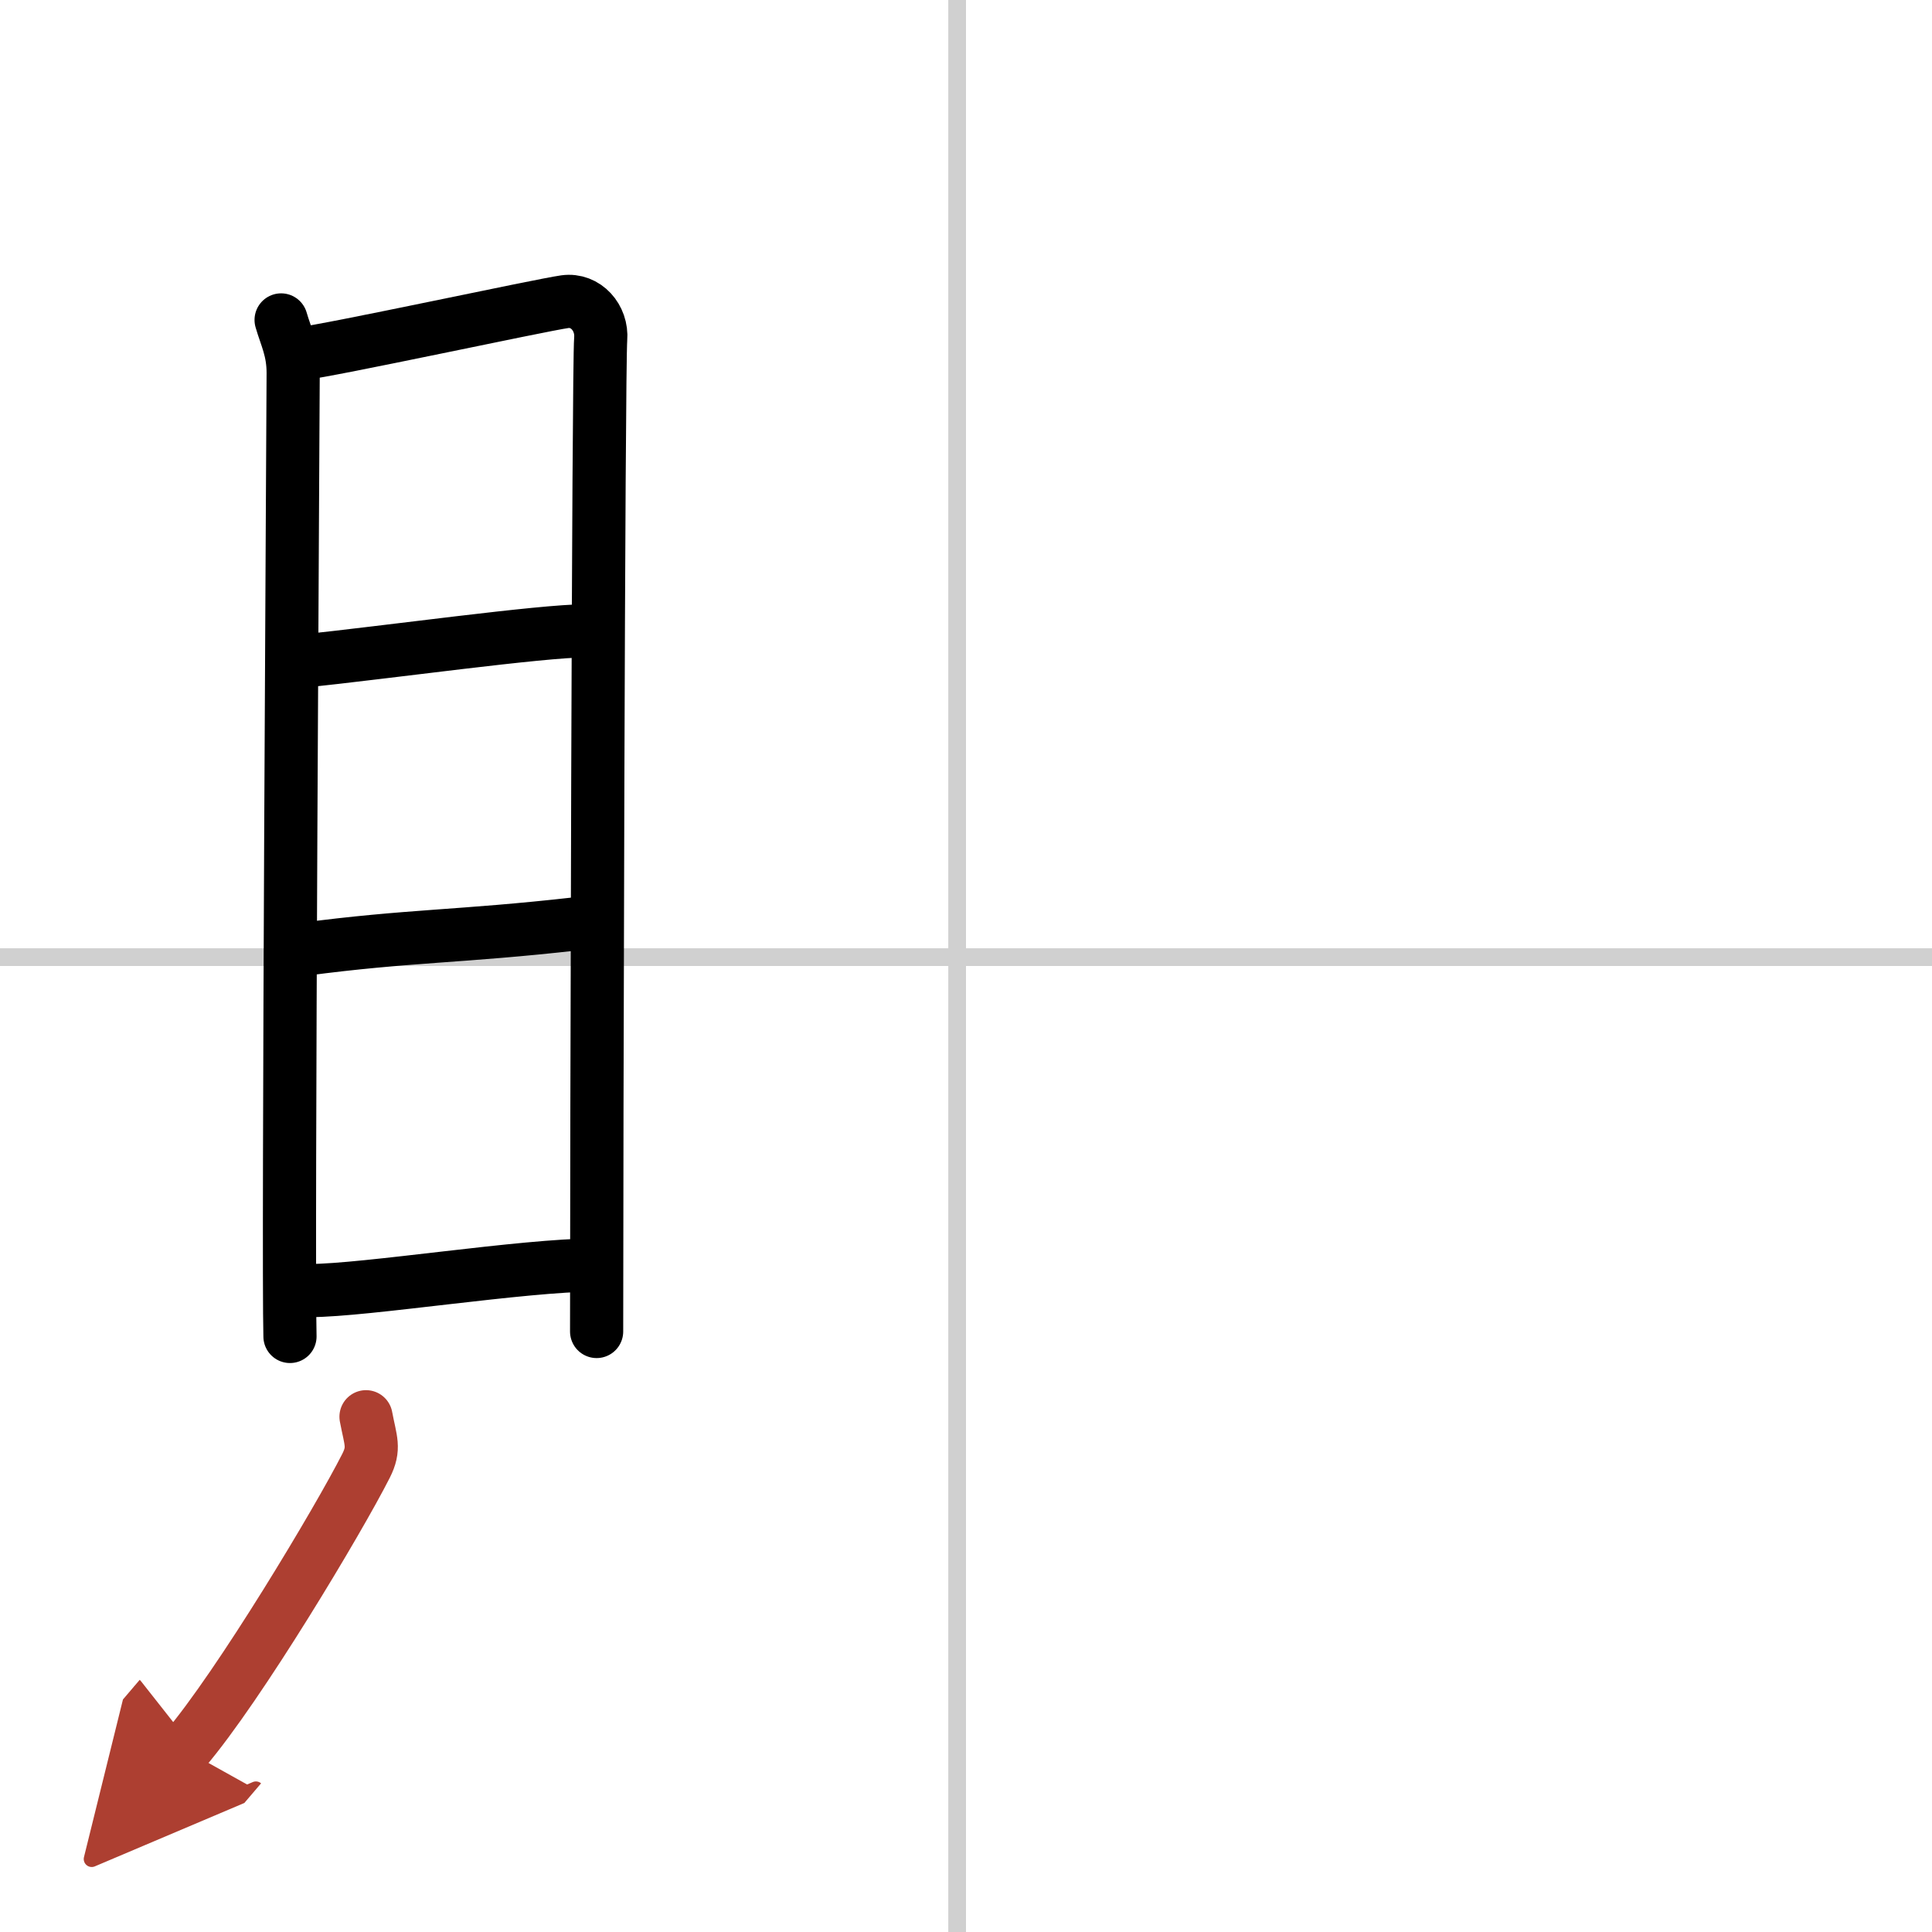
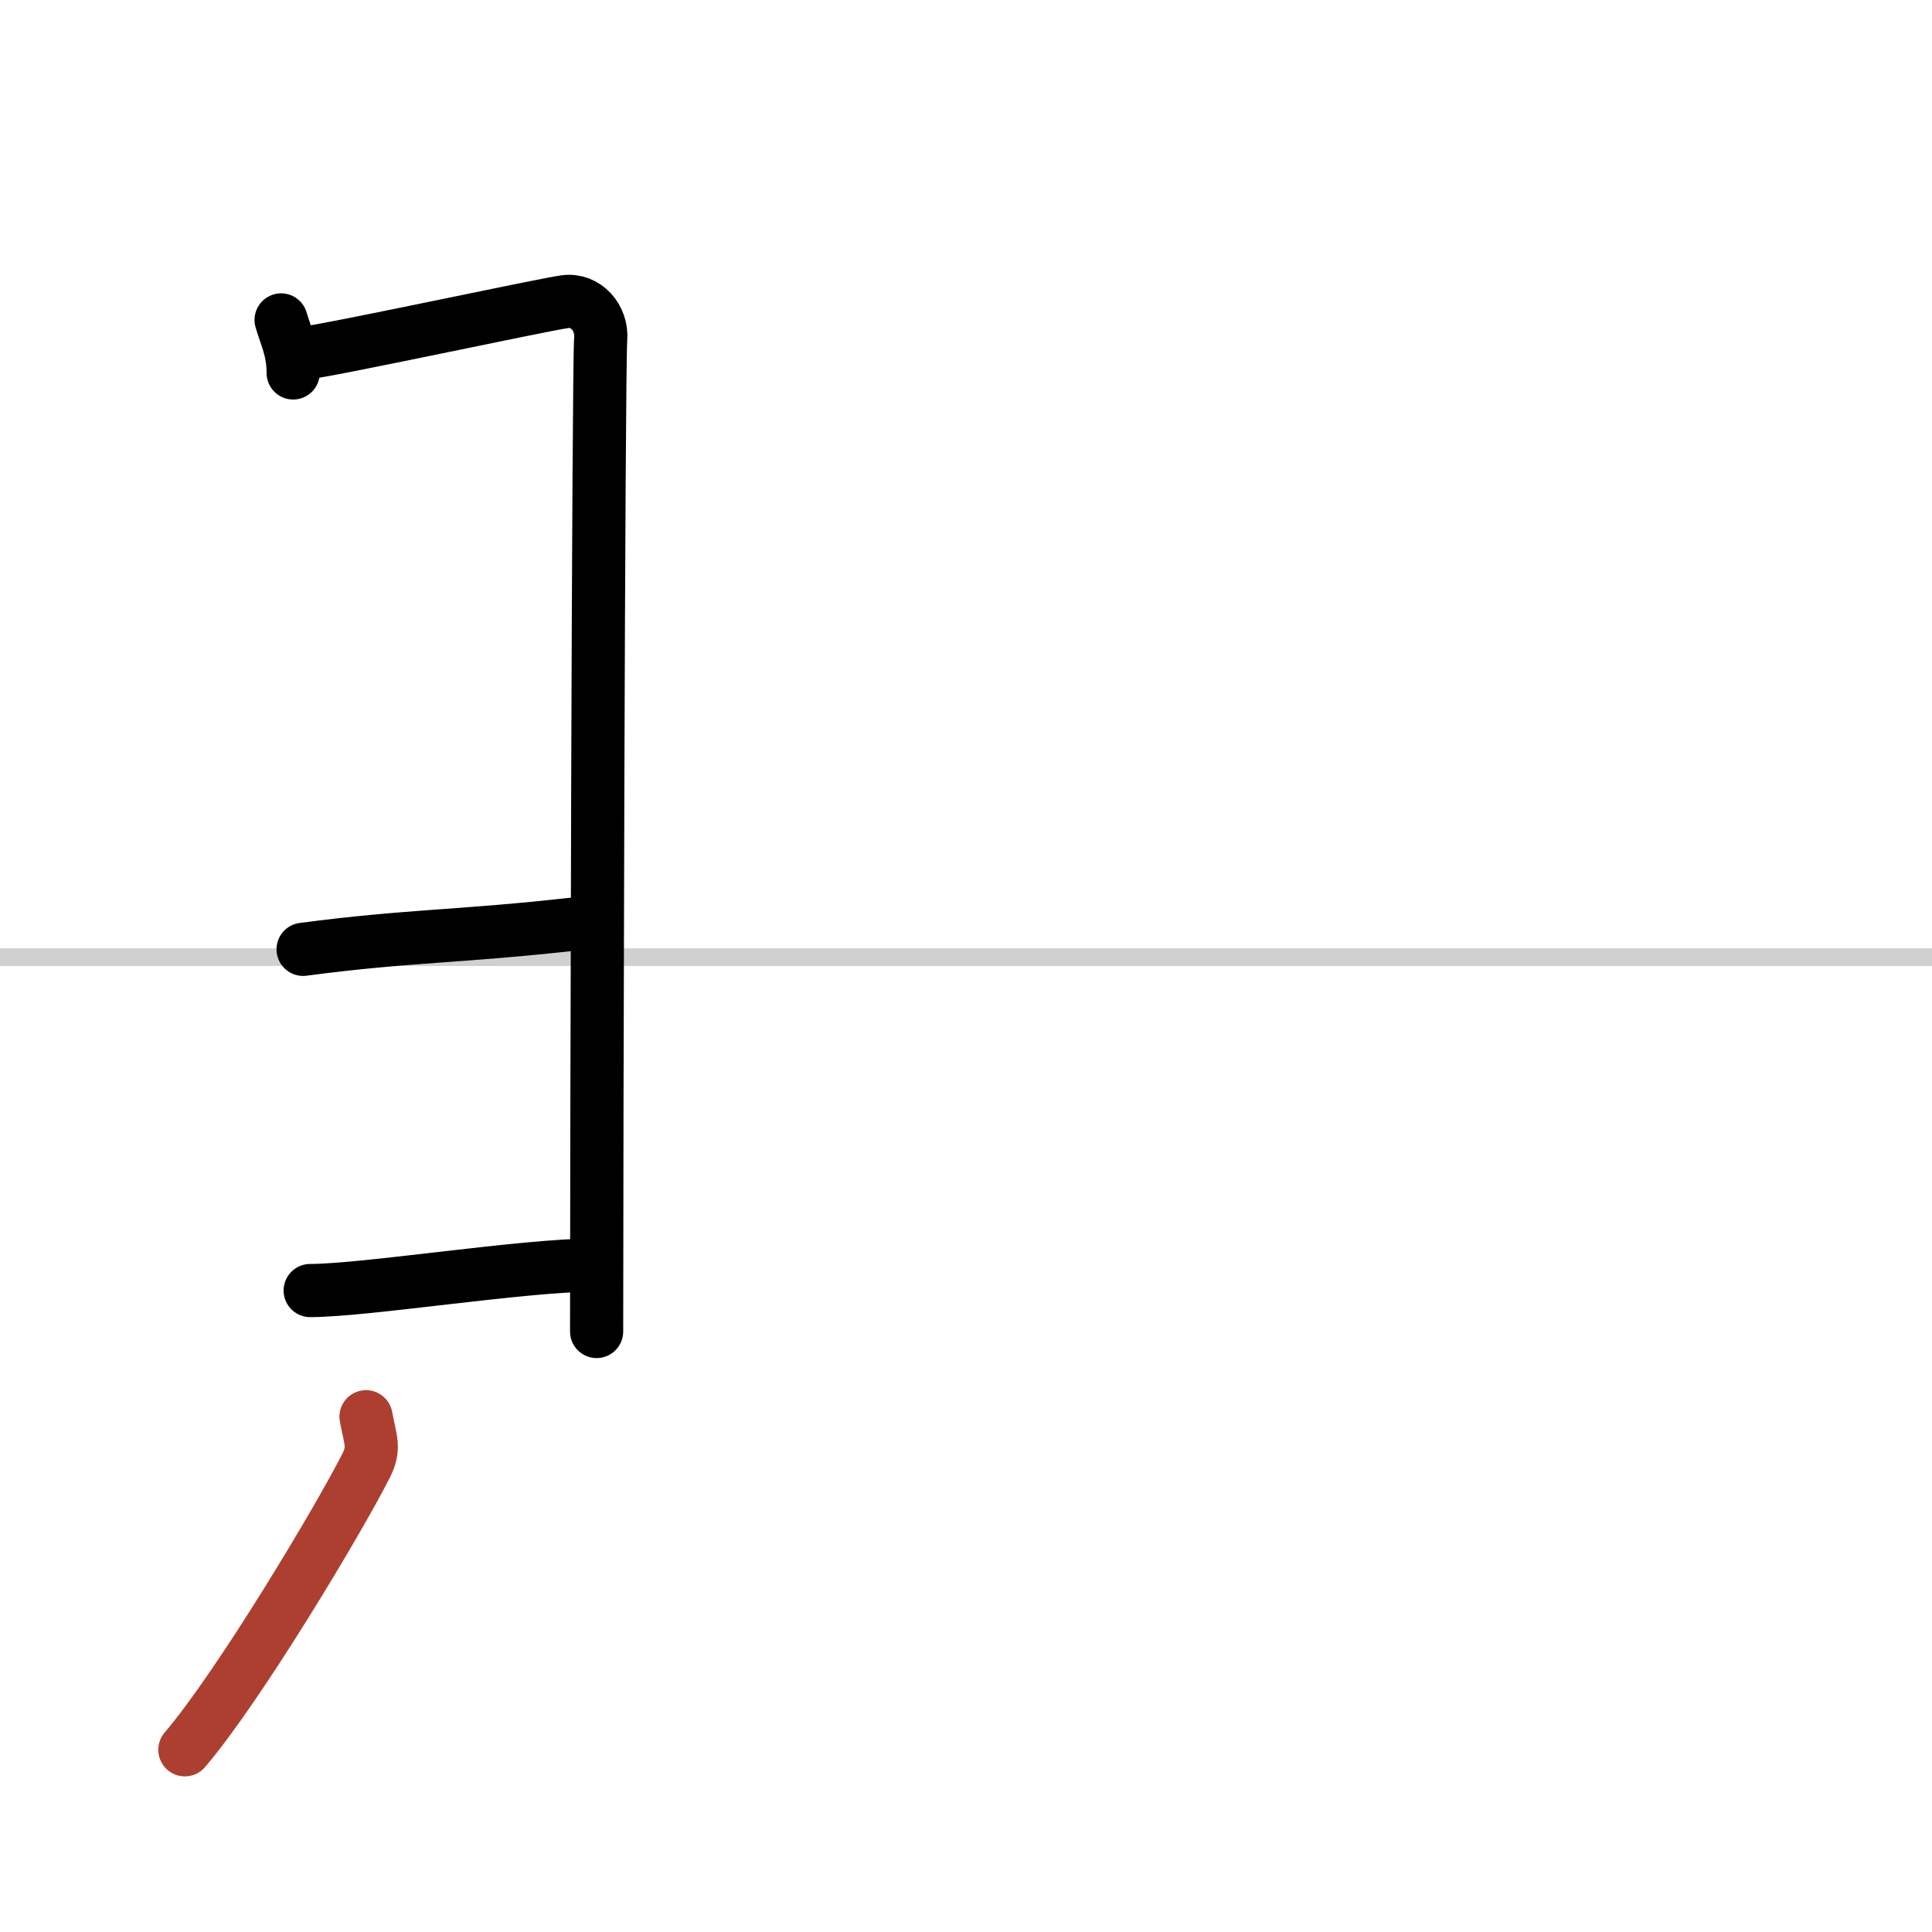
<svg xmlns="http://www.w3.org/2000/svg" width="400" height="400" viewBox="0 0 109 109">
  <defs>
    <marker id="a" markerWidth="4" orient="auto" refX="1" refY="5" viewBox="0 0 10 10">
-       <polyline points="0 0 10 5 0 10 1 5" fill="#ad3f31" stroke="#ad3f31" />
-     </marker>
+       </marker>
  </defs>
  <g fill="none" stroke="#000" stroke-linecap="round" stroke-linejoin="round" stroke-width="3">
    <rect width="100%" height="100%" fill="#fff" stroke="#fff" />
-     <line x1="54" x2="54" y2="109" stroke="#d0d0d0" stroke-width="1" />
    <line x2="109" y1="54" y2="54" stroke="#d0d0d0" stroke-width="1" />
-     <path d="m15.86 18.05c0.28 0.97 0.68 1.7 0.68 2.99s-0.3 50.08-0.18 54.36" />
+     <path d="m15.86 18.05c0.28 0.97 0.68 1.7 0.68 2.99" />
    <path d="m17 19.95c1.56-0.16 13.45-2.73 14.87-2.93 1.18-0.16 2.12 0.91 2.02 2.11-0.13 1.52-0.23 46.37-0.23 55.99" />
-     <path d="m16.97 37.31c4.9-0.51 13.56-1.72 16.07-1.72" />
    <path d="m17.1 53.56c5.96-0.79 8.86-0.7 15.41-1.44" />
    <path d="m17.5 72.81c3.1 0 12.06-1.44 16.07-1.44" />
    <path d="m20.65 79.93c0.26 1.38 0.51 1.76 0 2.77-1.54 3.04-7.15 12.42-10.22 16.02" marker-end="url(#a)" stroke="#ad3f31" />
  </g>
</svg>